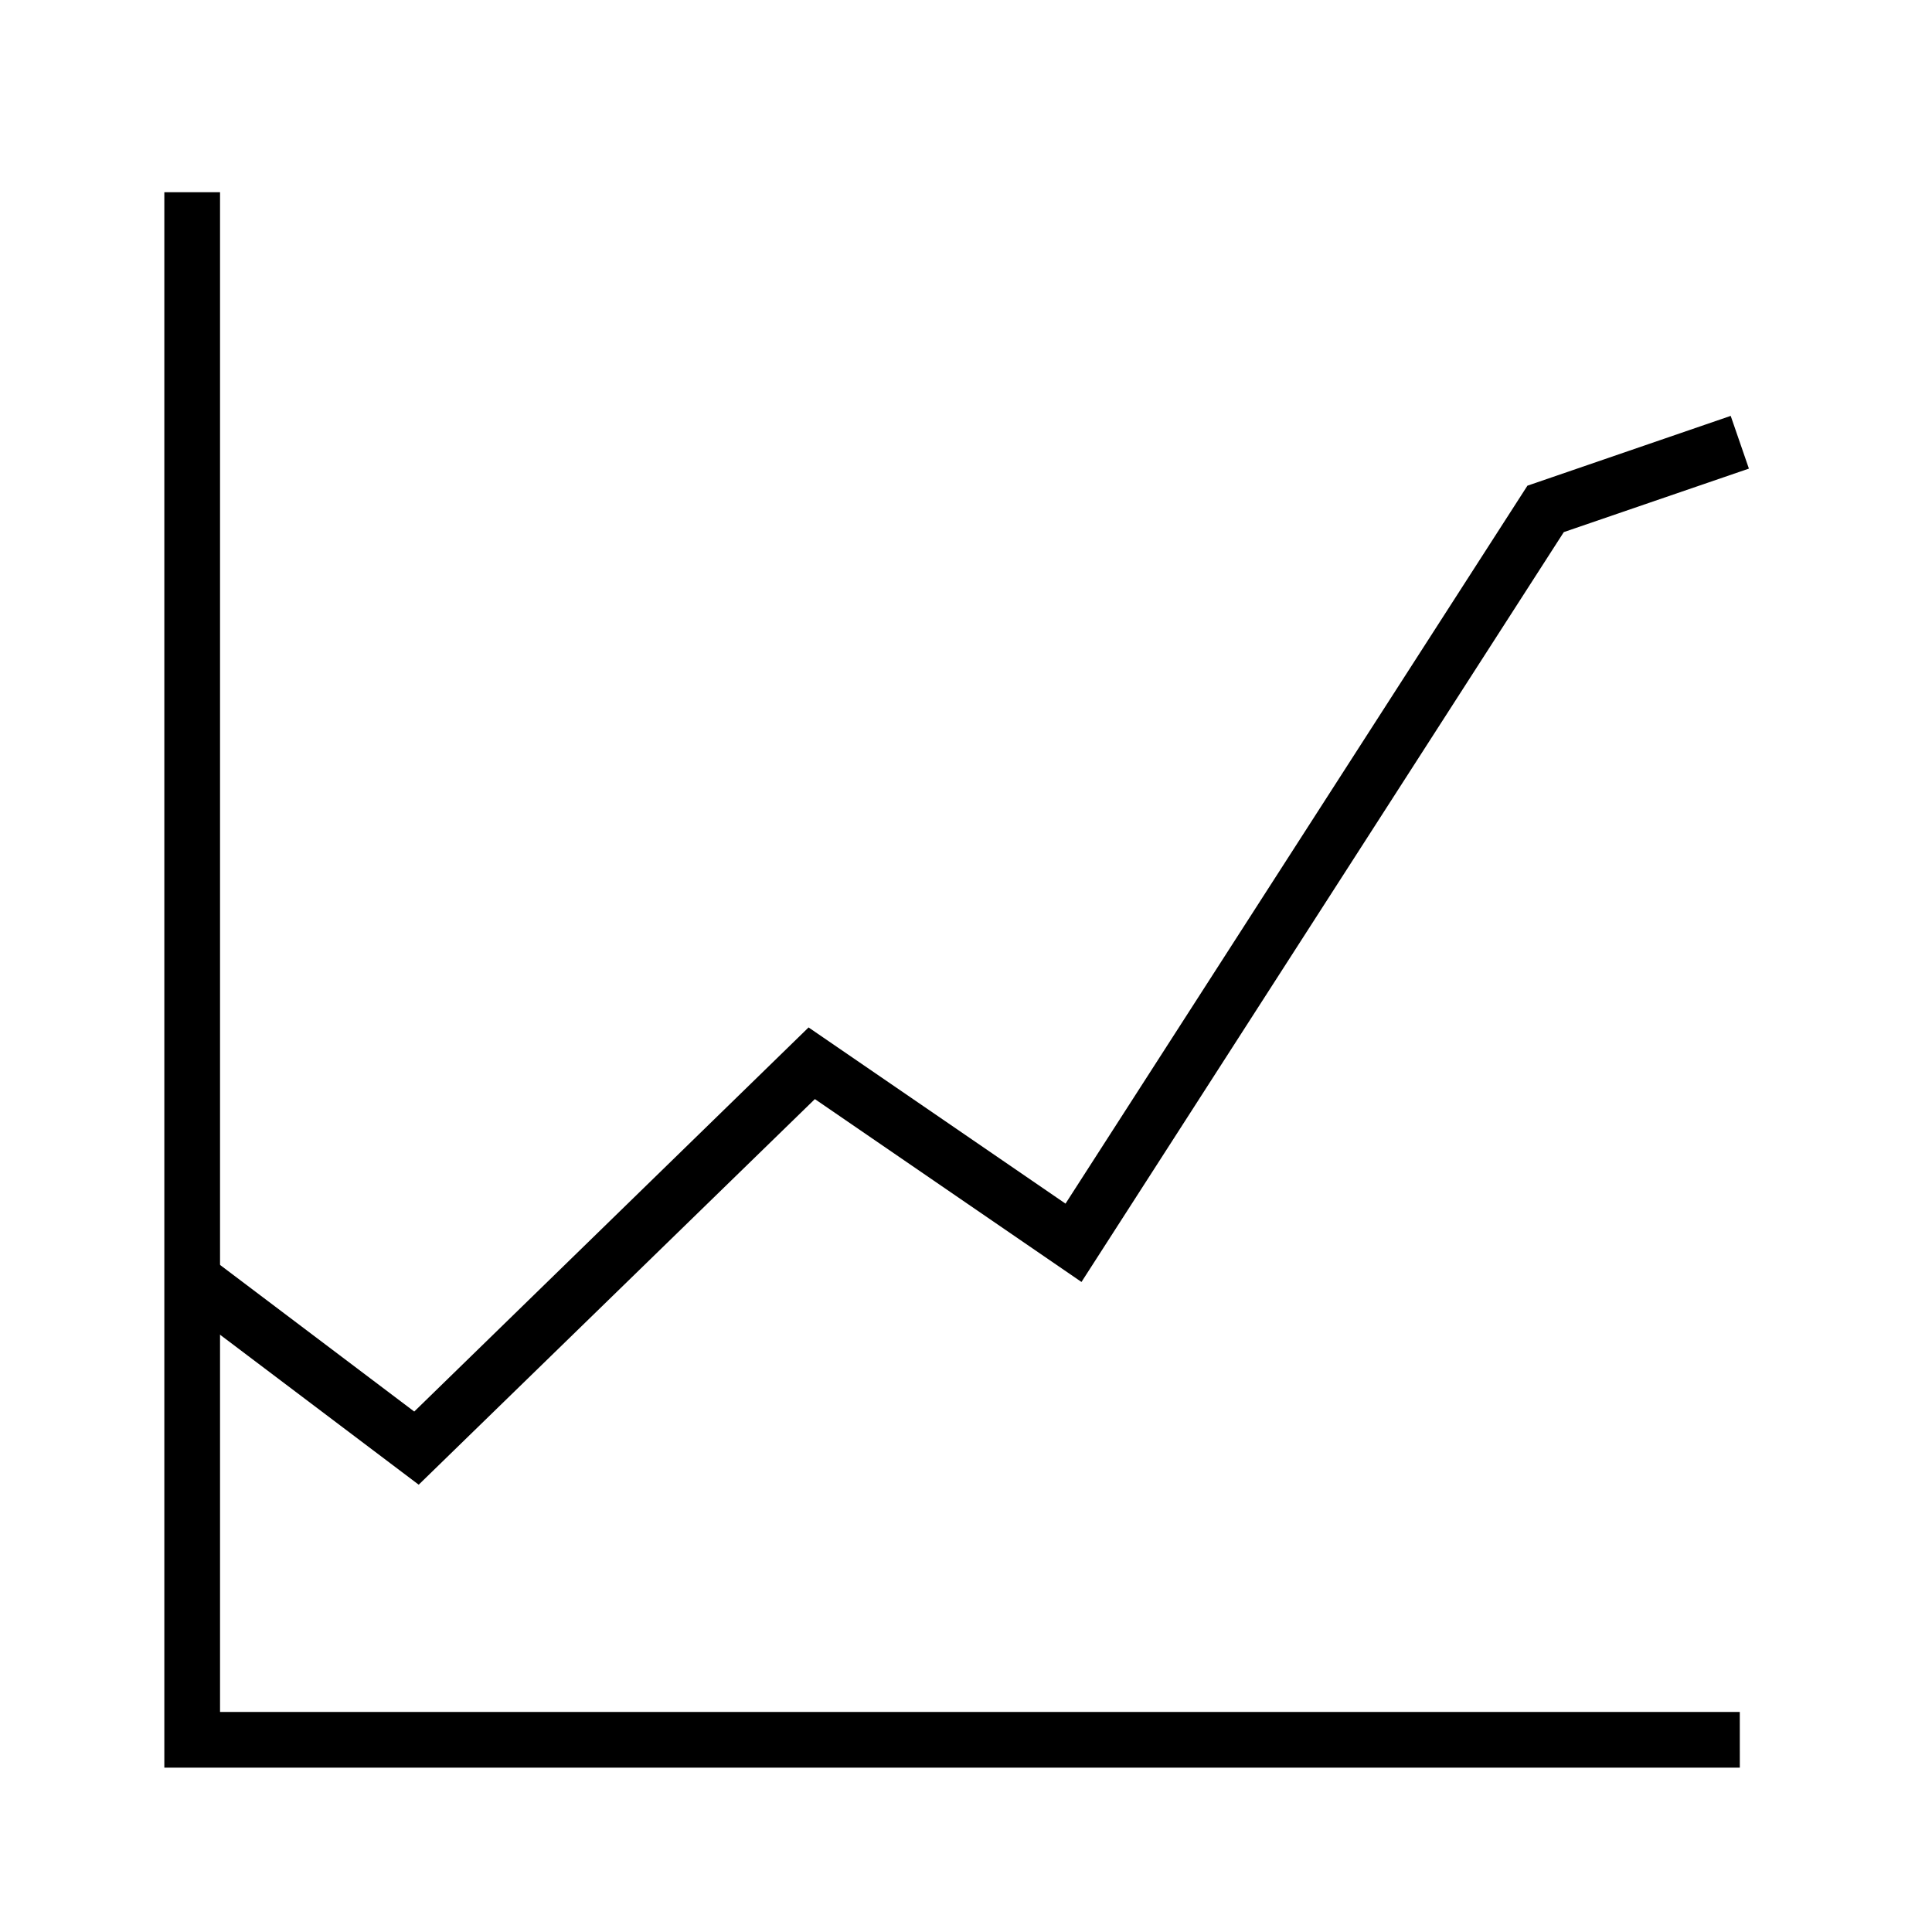
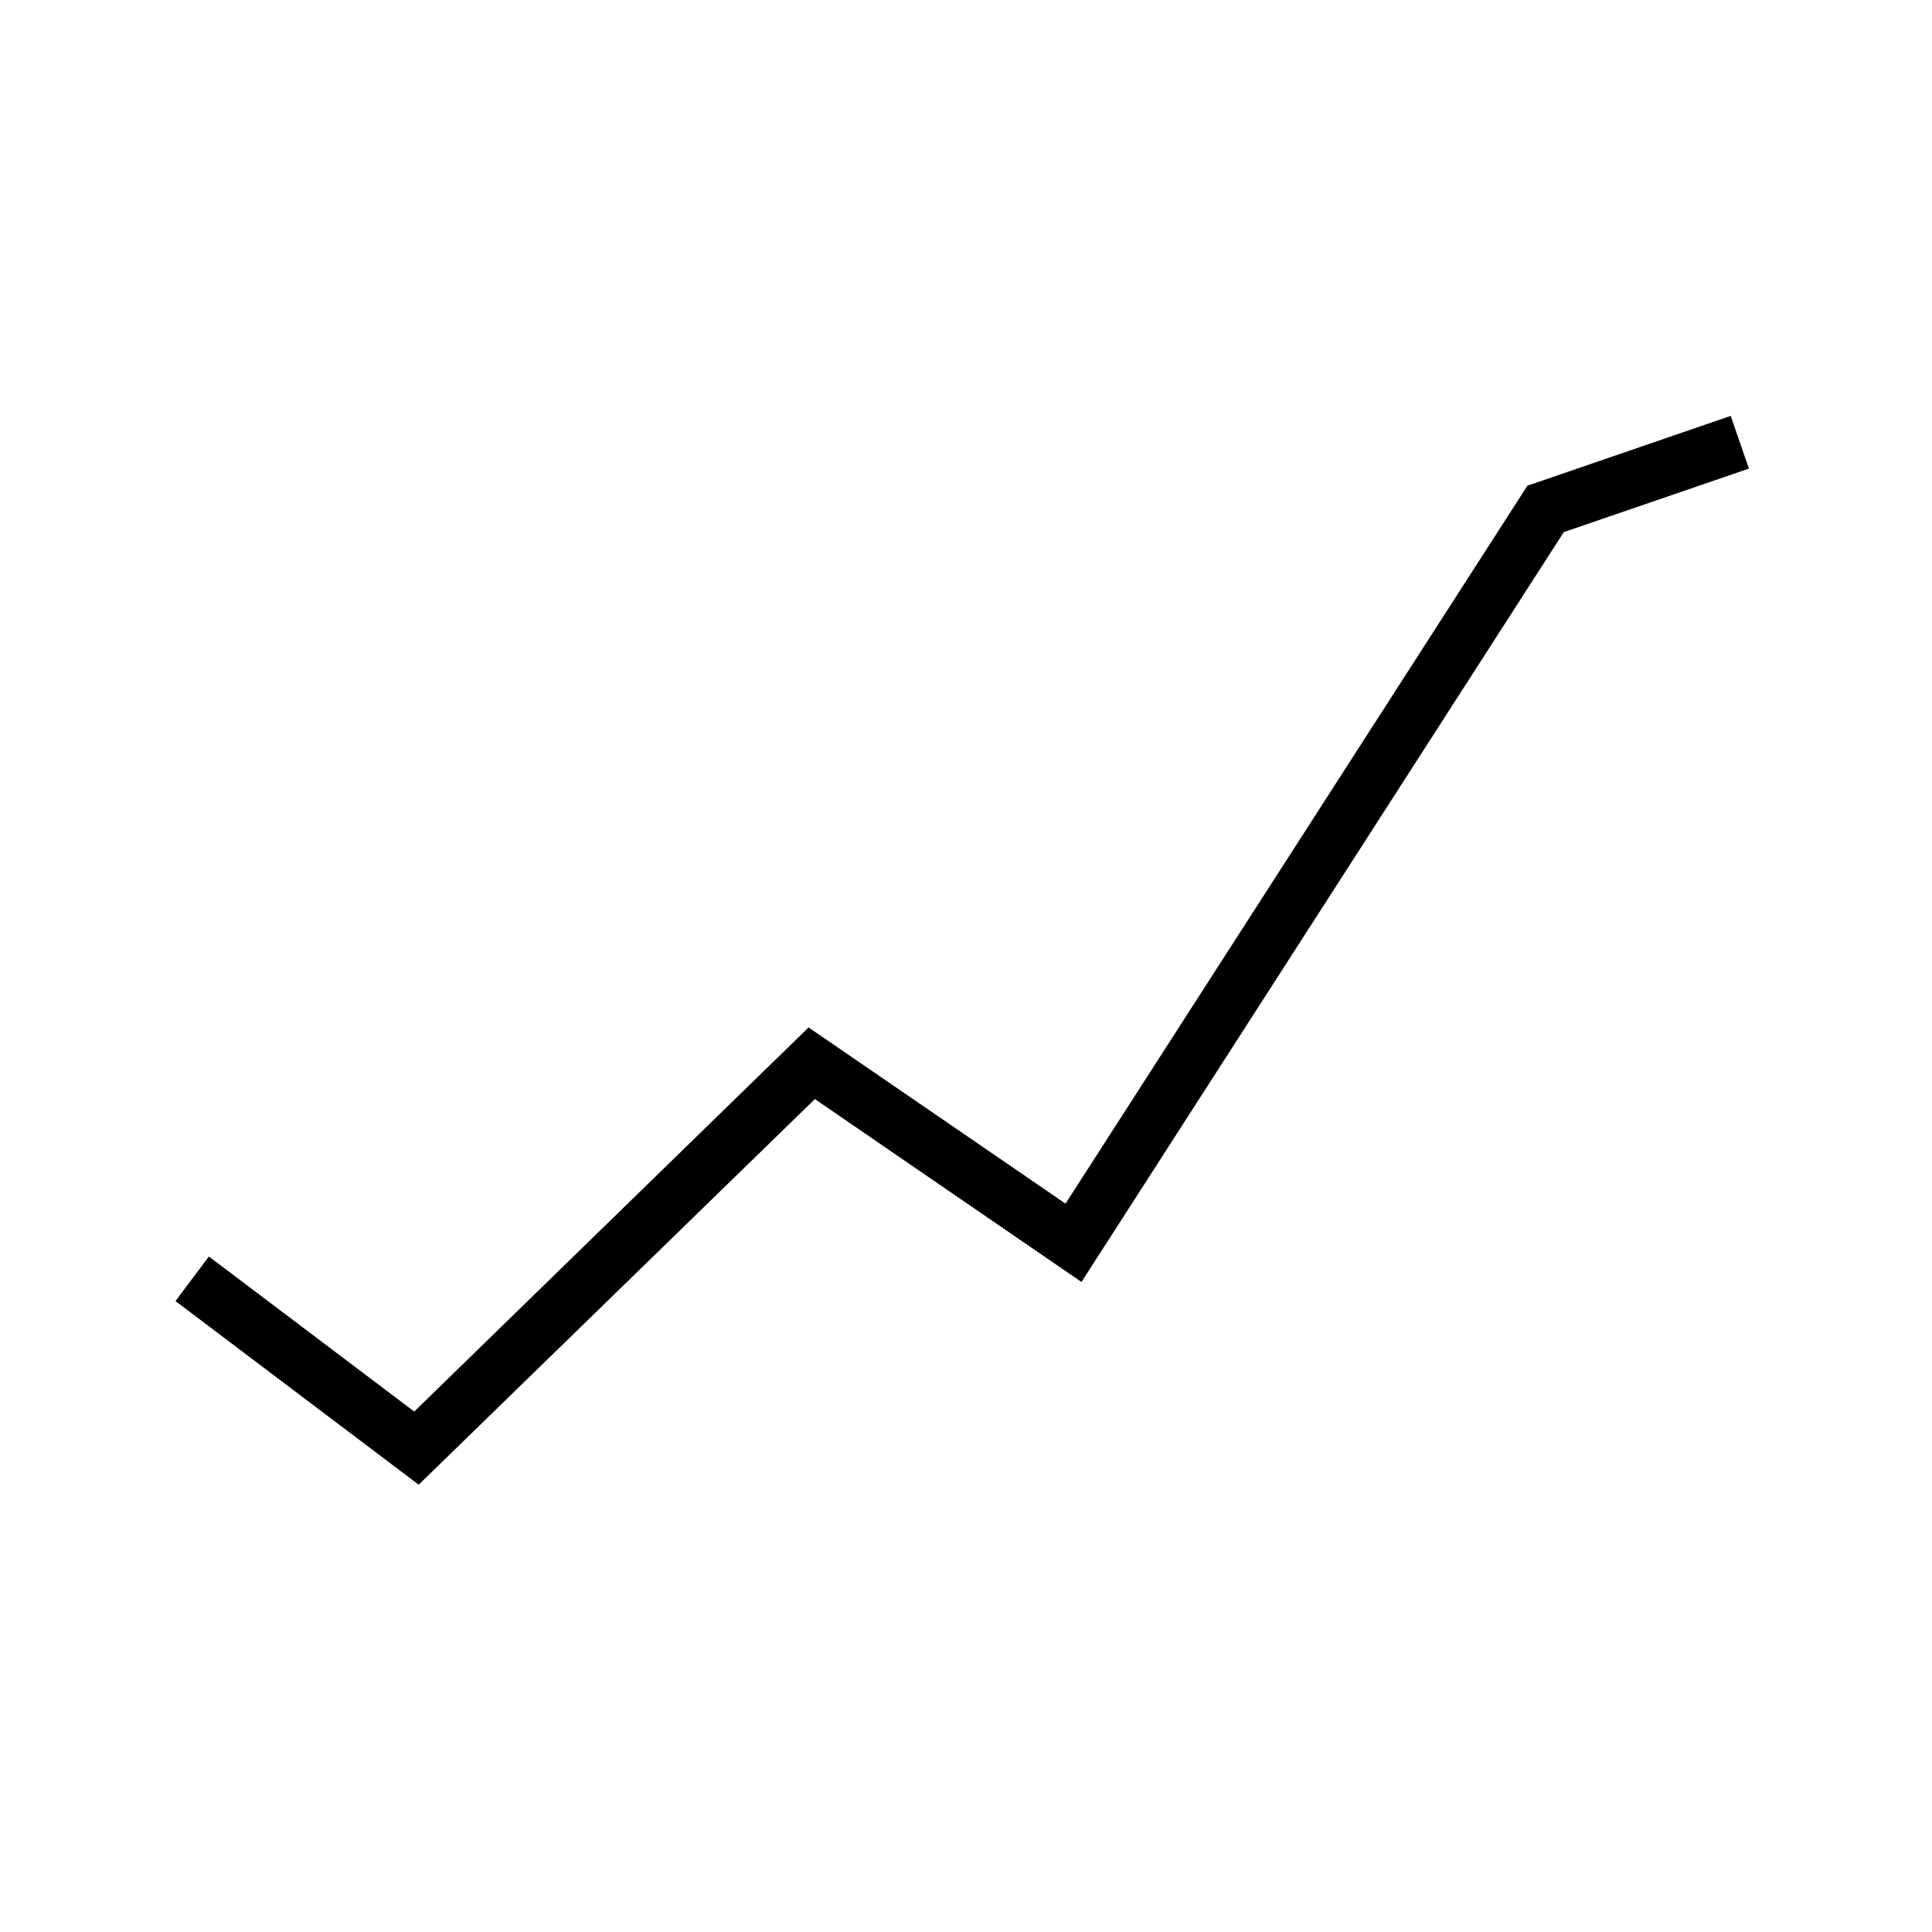
<svg xmlns="http://www.w3.org/2000/svg" fill="#000000" width="800px" height="800px" version="1.1" viewBox="144 144 512 512">
  <g>
-     <path d="m605.07 612.45h-417.52v-417.51h14.762v402.75h402.75z" />
    <path d="m254.96 537.46-64.453-48.66 8.855-11.809 54.418 41.082 104.5-101.79 68.094 46.691 122.41-190.26 53.871-18.5 4.824 13.973-49.055 16.828-127.82 198.72-70.652-48.465z" />
  </g>
</svg>